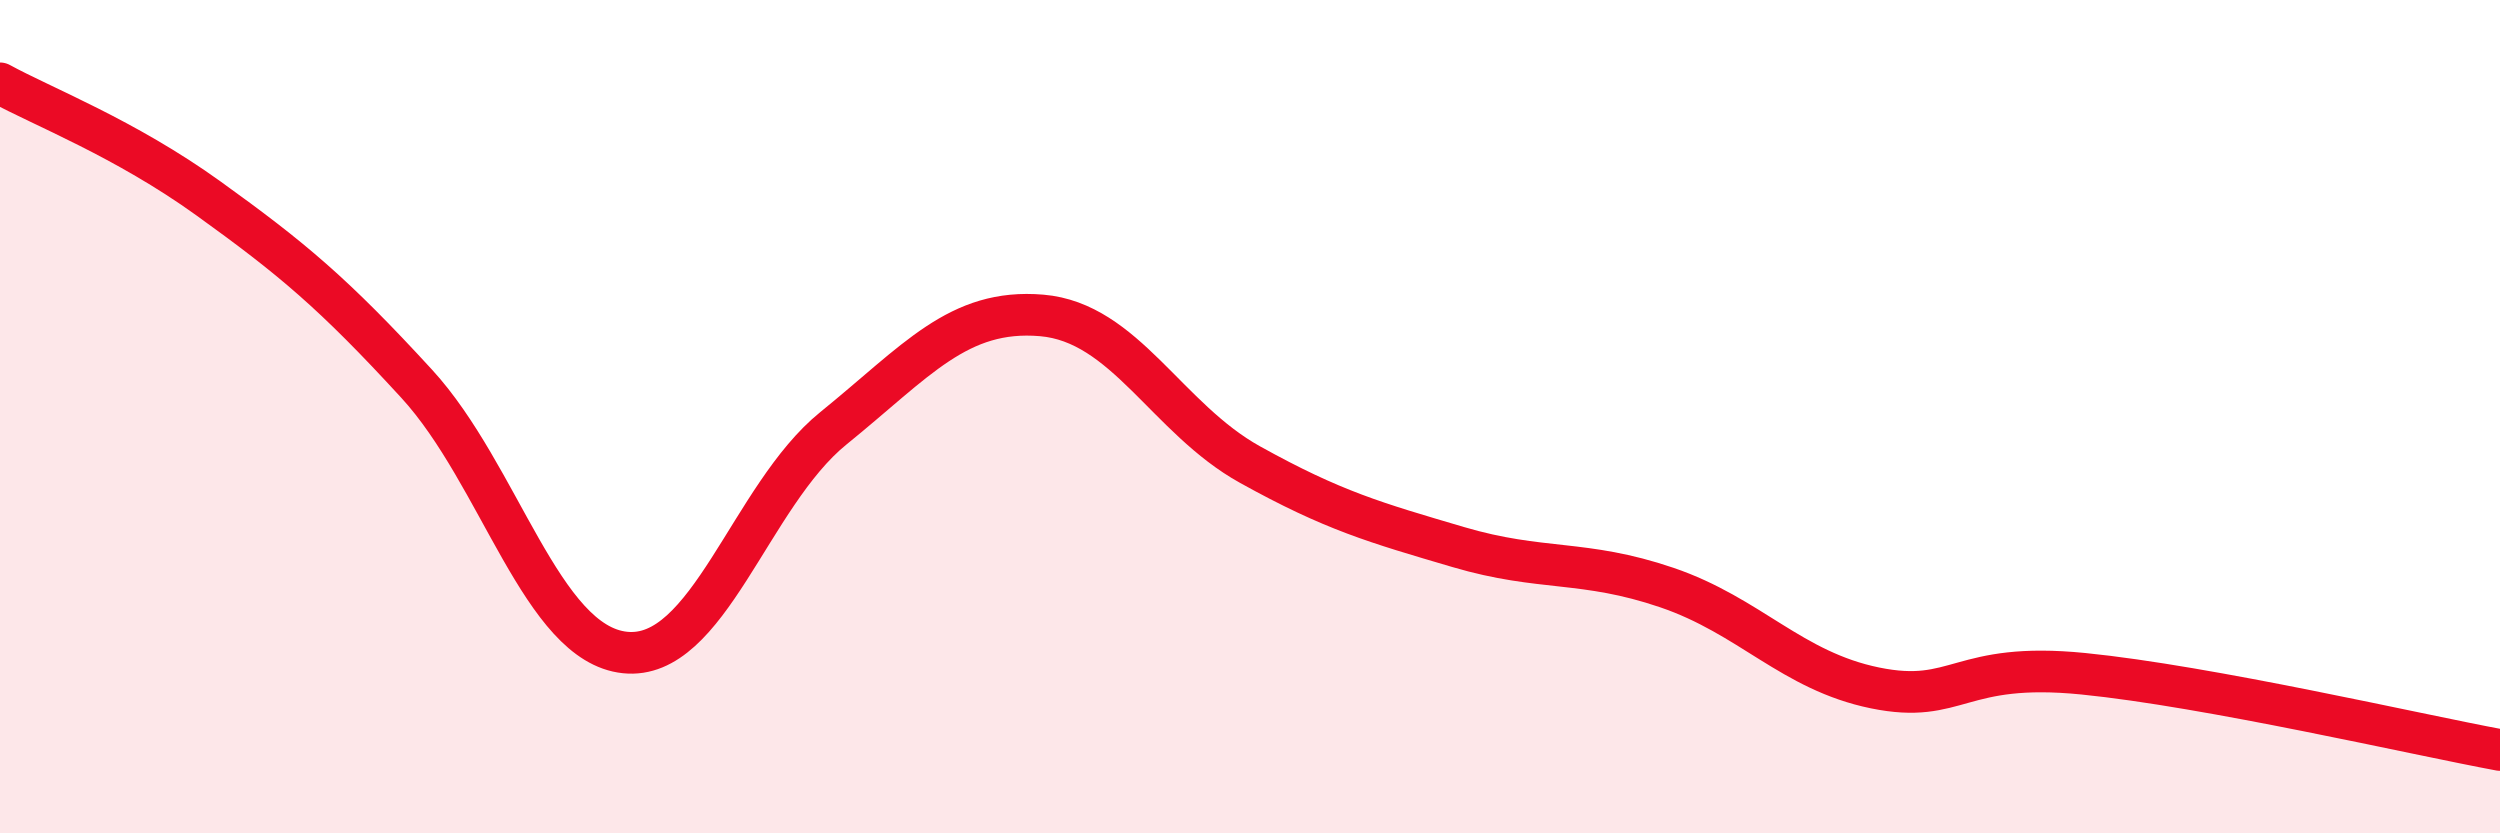
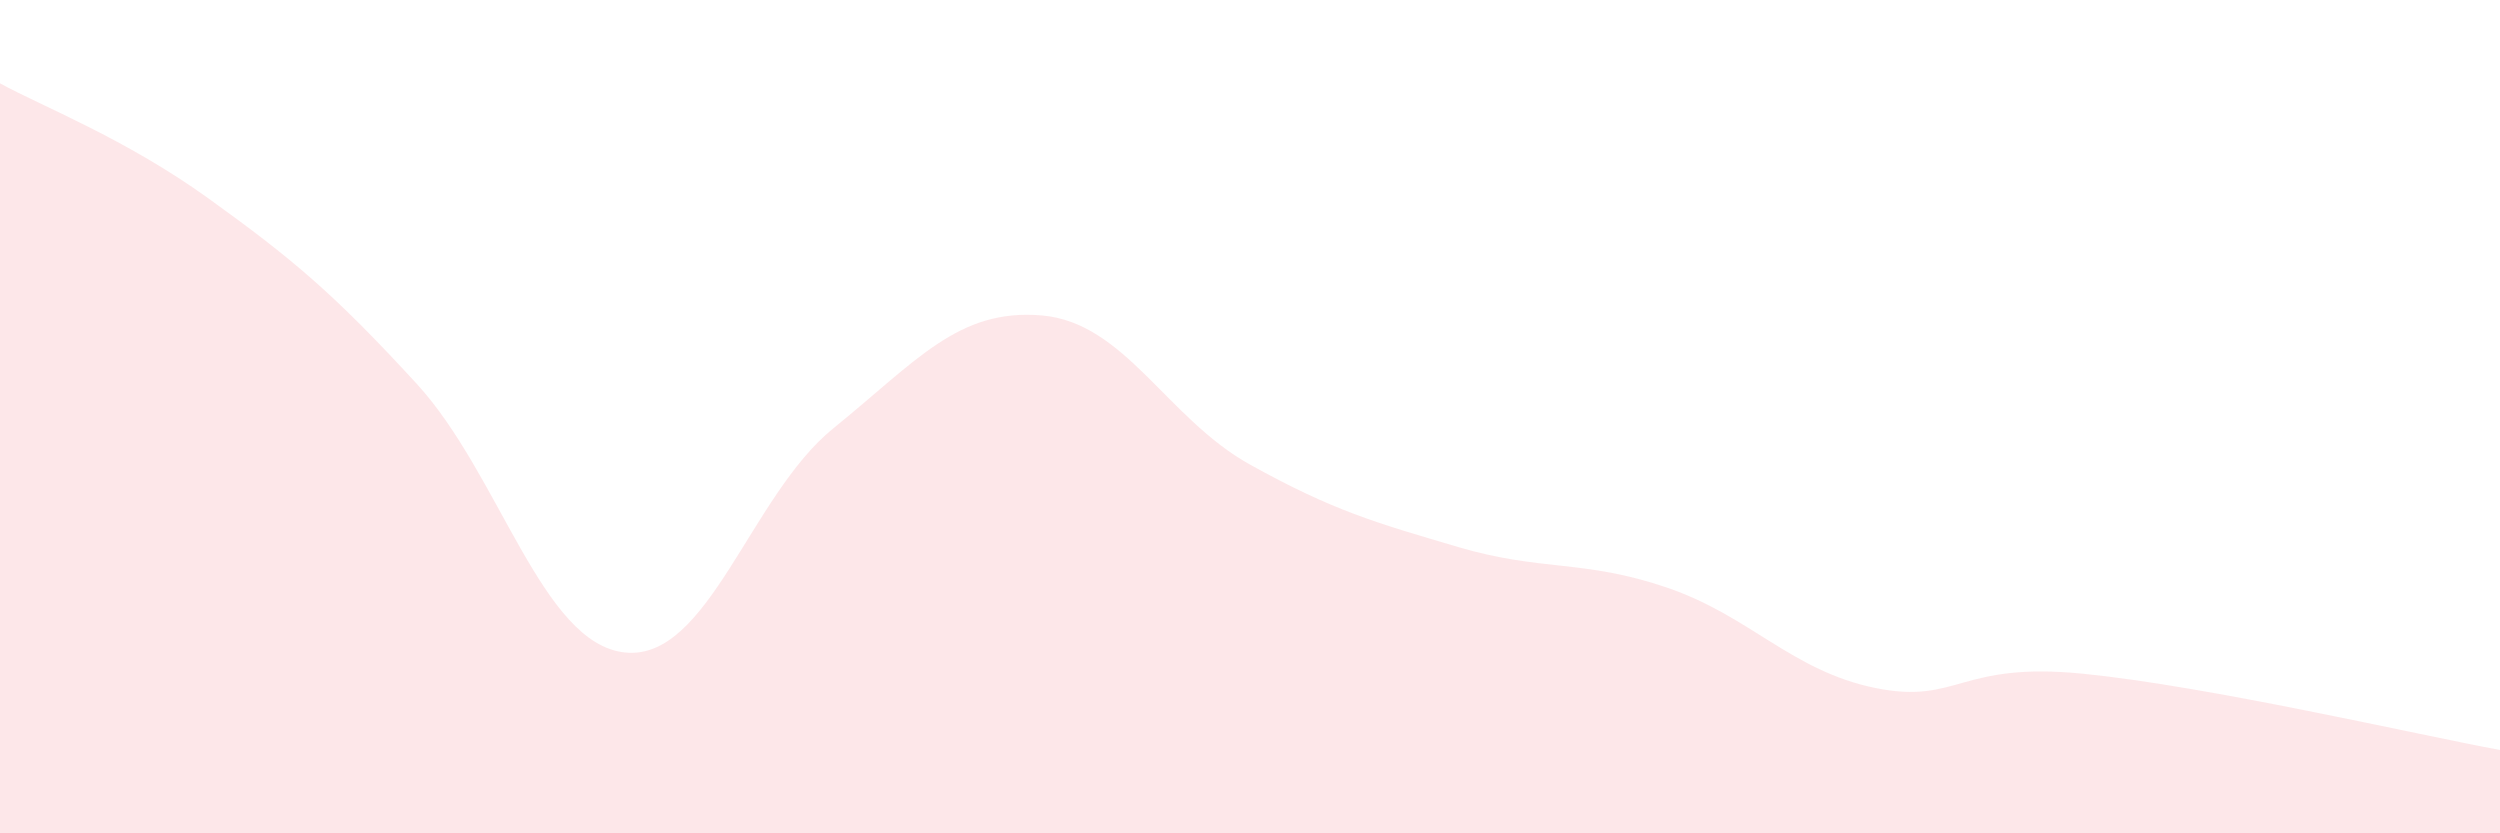
<svg xmlns="http://www.w3.org/2000/svg" width="60" height="20" viewBox="0 0 60 20">
  <path d="M 0,2 C 1,2.55 3,3.32 5,4.76 C 7,6.2 8,7.03 10,9.21 C 12,11.39 13,15.45 15,15.66 C 17,15.87 18,11.9 20,10.28 C 22,8.66 23,7.4 25,7.57 C 27,7.74 28,10.04 30,11.15 C 32,12.26 33,12.54 35,13.13 C 37,13.72 38,13.42 40,14.1 C 42,14.78 43,16.1 45,16.51 C 47,16.92 47,15.87 50,16.17 C 53,16.47 58,17.63 60,18L60 20L0 20Z" fill="#EB0A25" opacity="0.1" stroke-linecap="round" stroke-linejoin="round" />
-   <path d="M 0,2 C 1,2.55 3,3.32 5,4.76 C 7,6.2 8,7.03 10,9.21 C 12,11.39 13,15.45 15,15.66 C 17,15.87 18,11.9 20,10.28 C 22,8.66 23,7.4 25,7.57 C 27,7.74 28,10.04 30,11.15 C 32,12.26 33,12.54 35,13.13 C 37,13.72 38,13.42 40,14.1 C 42,14.78 43,16.1 45,16.51 C 47,16.92 47,15.87 50,16.17 C 53,16.47 58,17.63 60,18" stroke="#EB0A25" stroke-width="1" fill="none" stroke-linecap="round" stroke-linejoin="round" />
</svg>